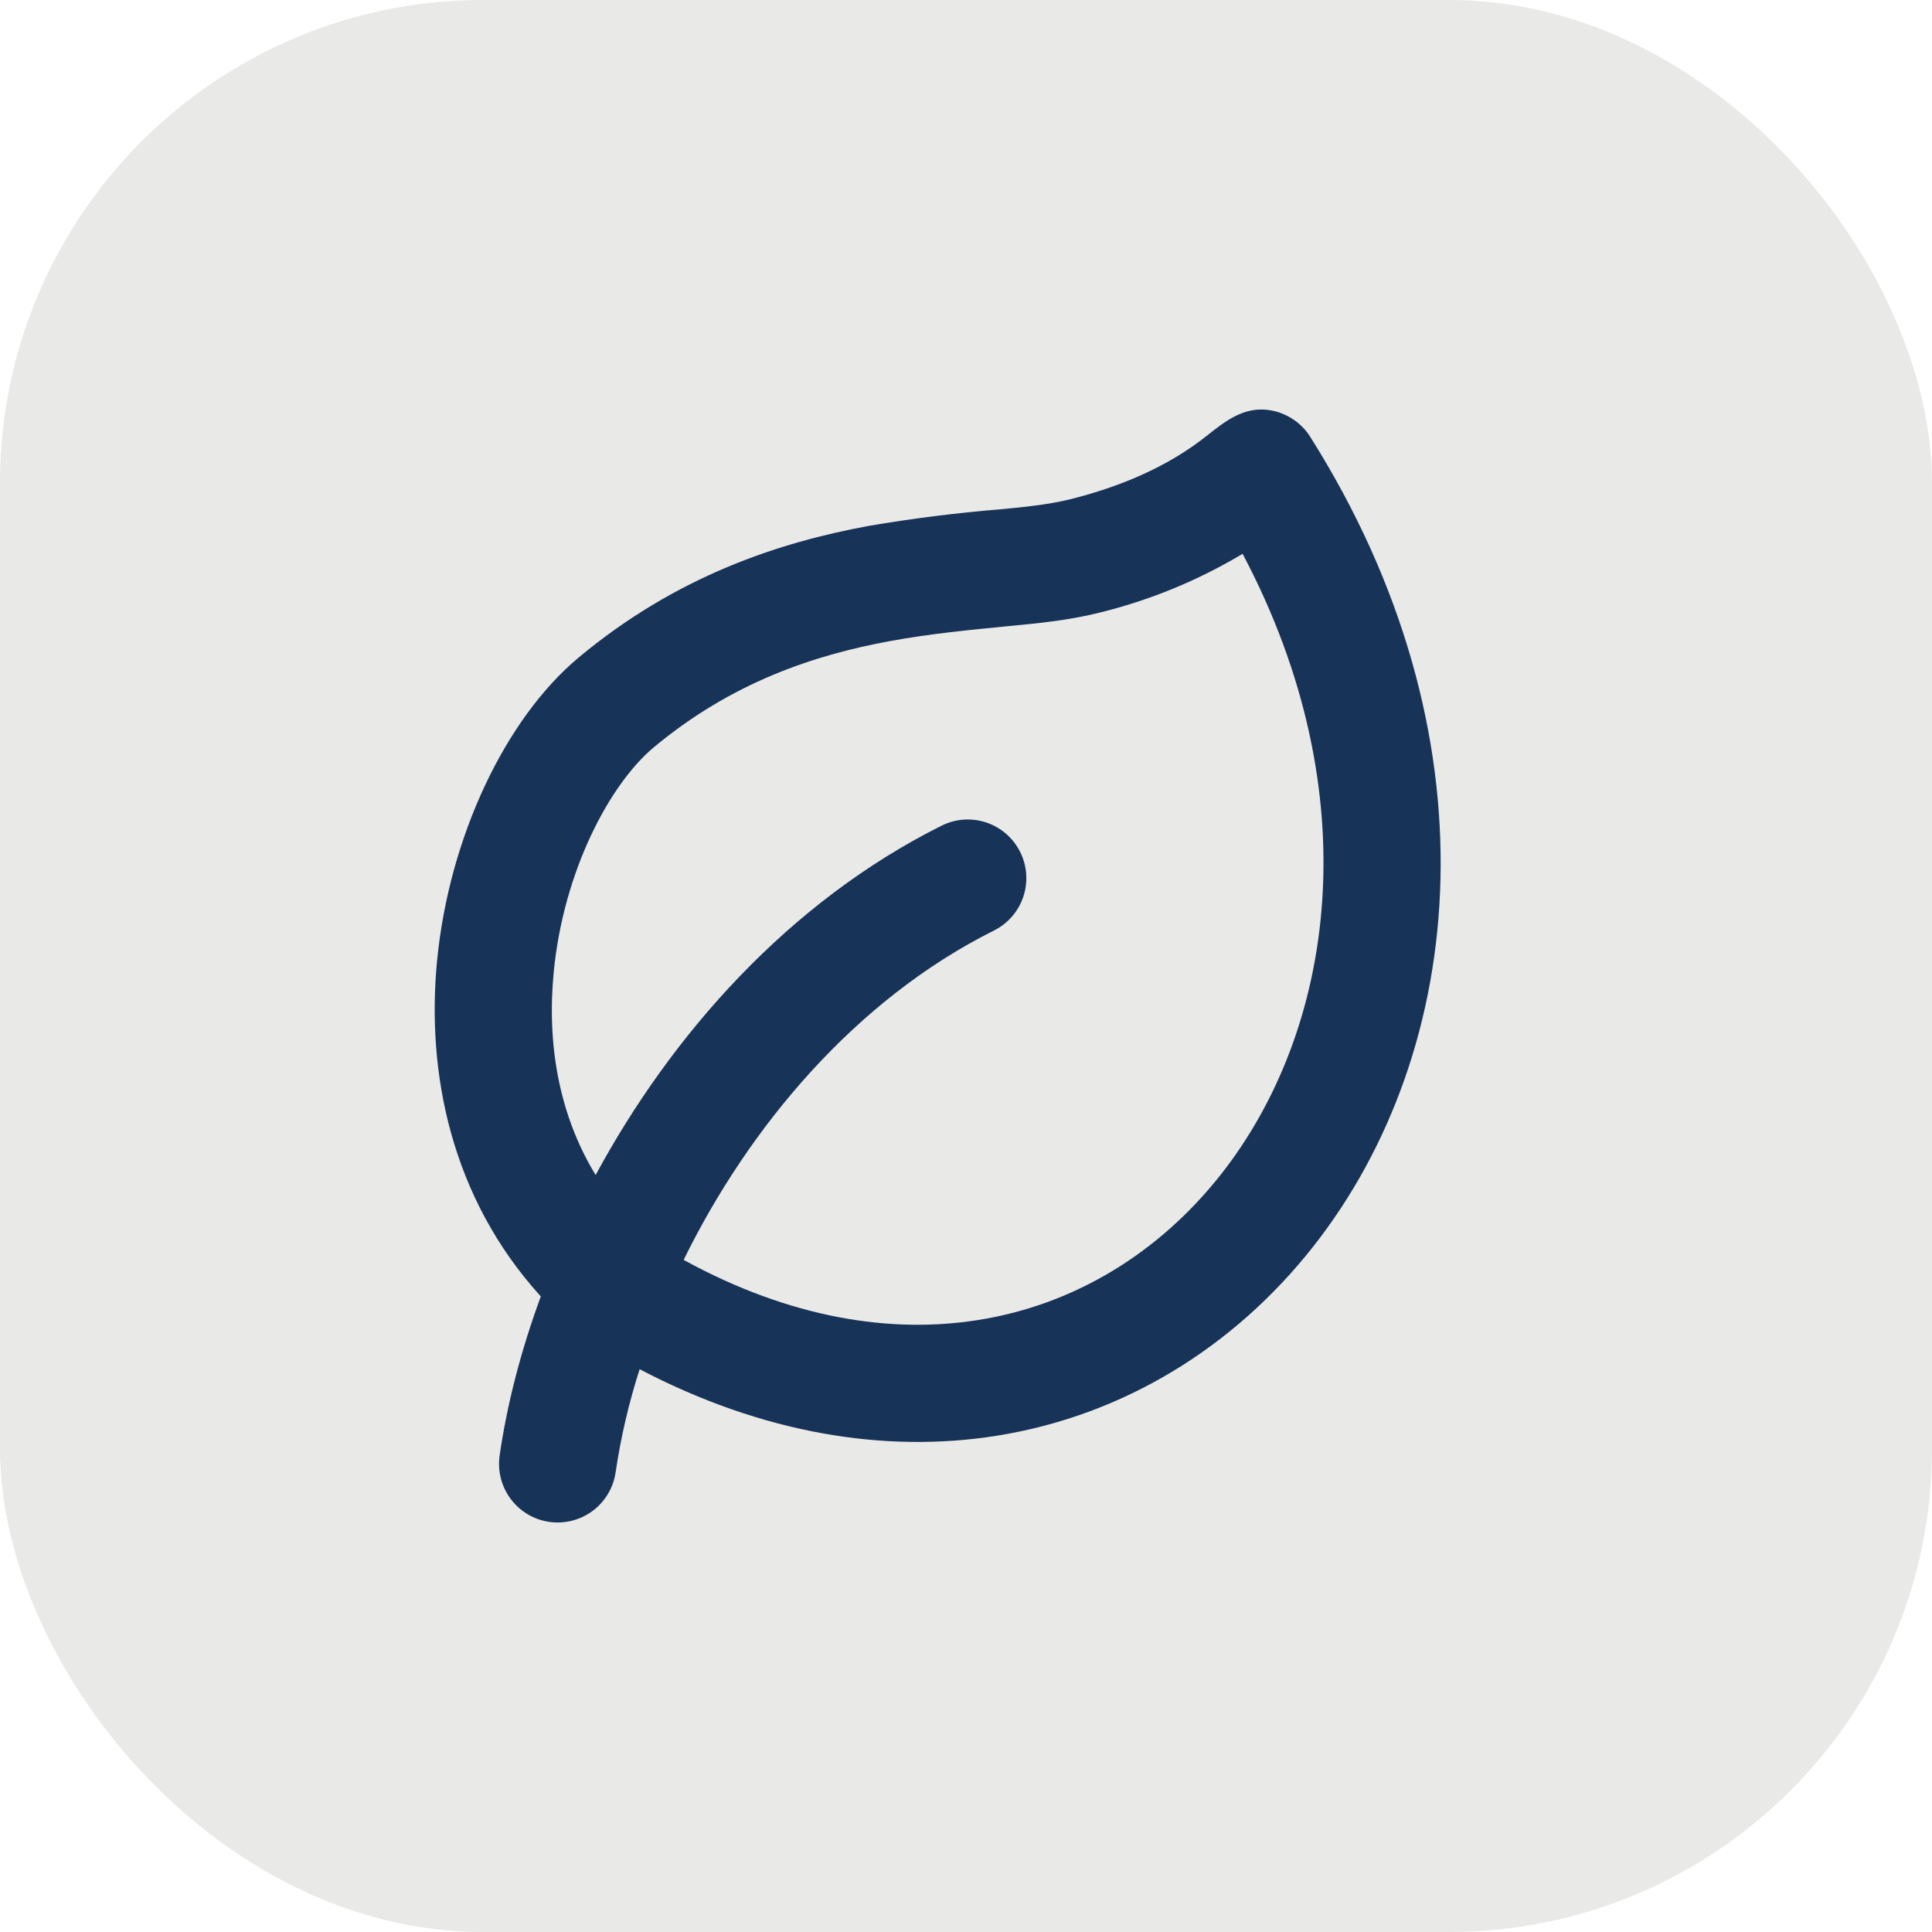
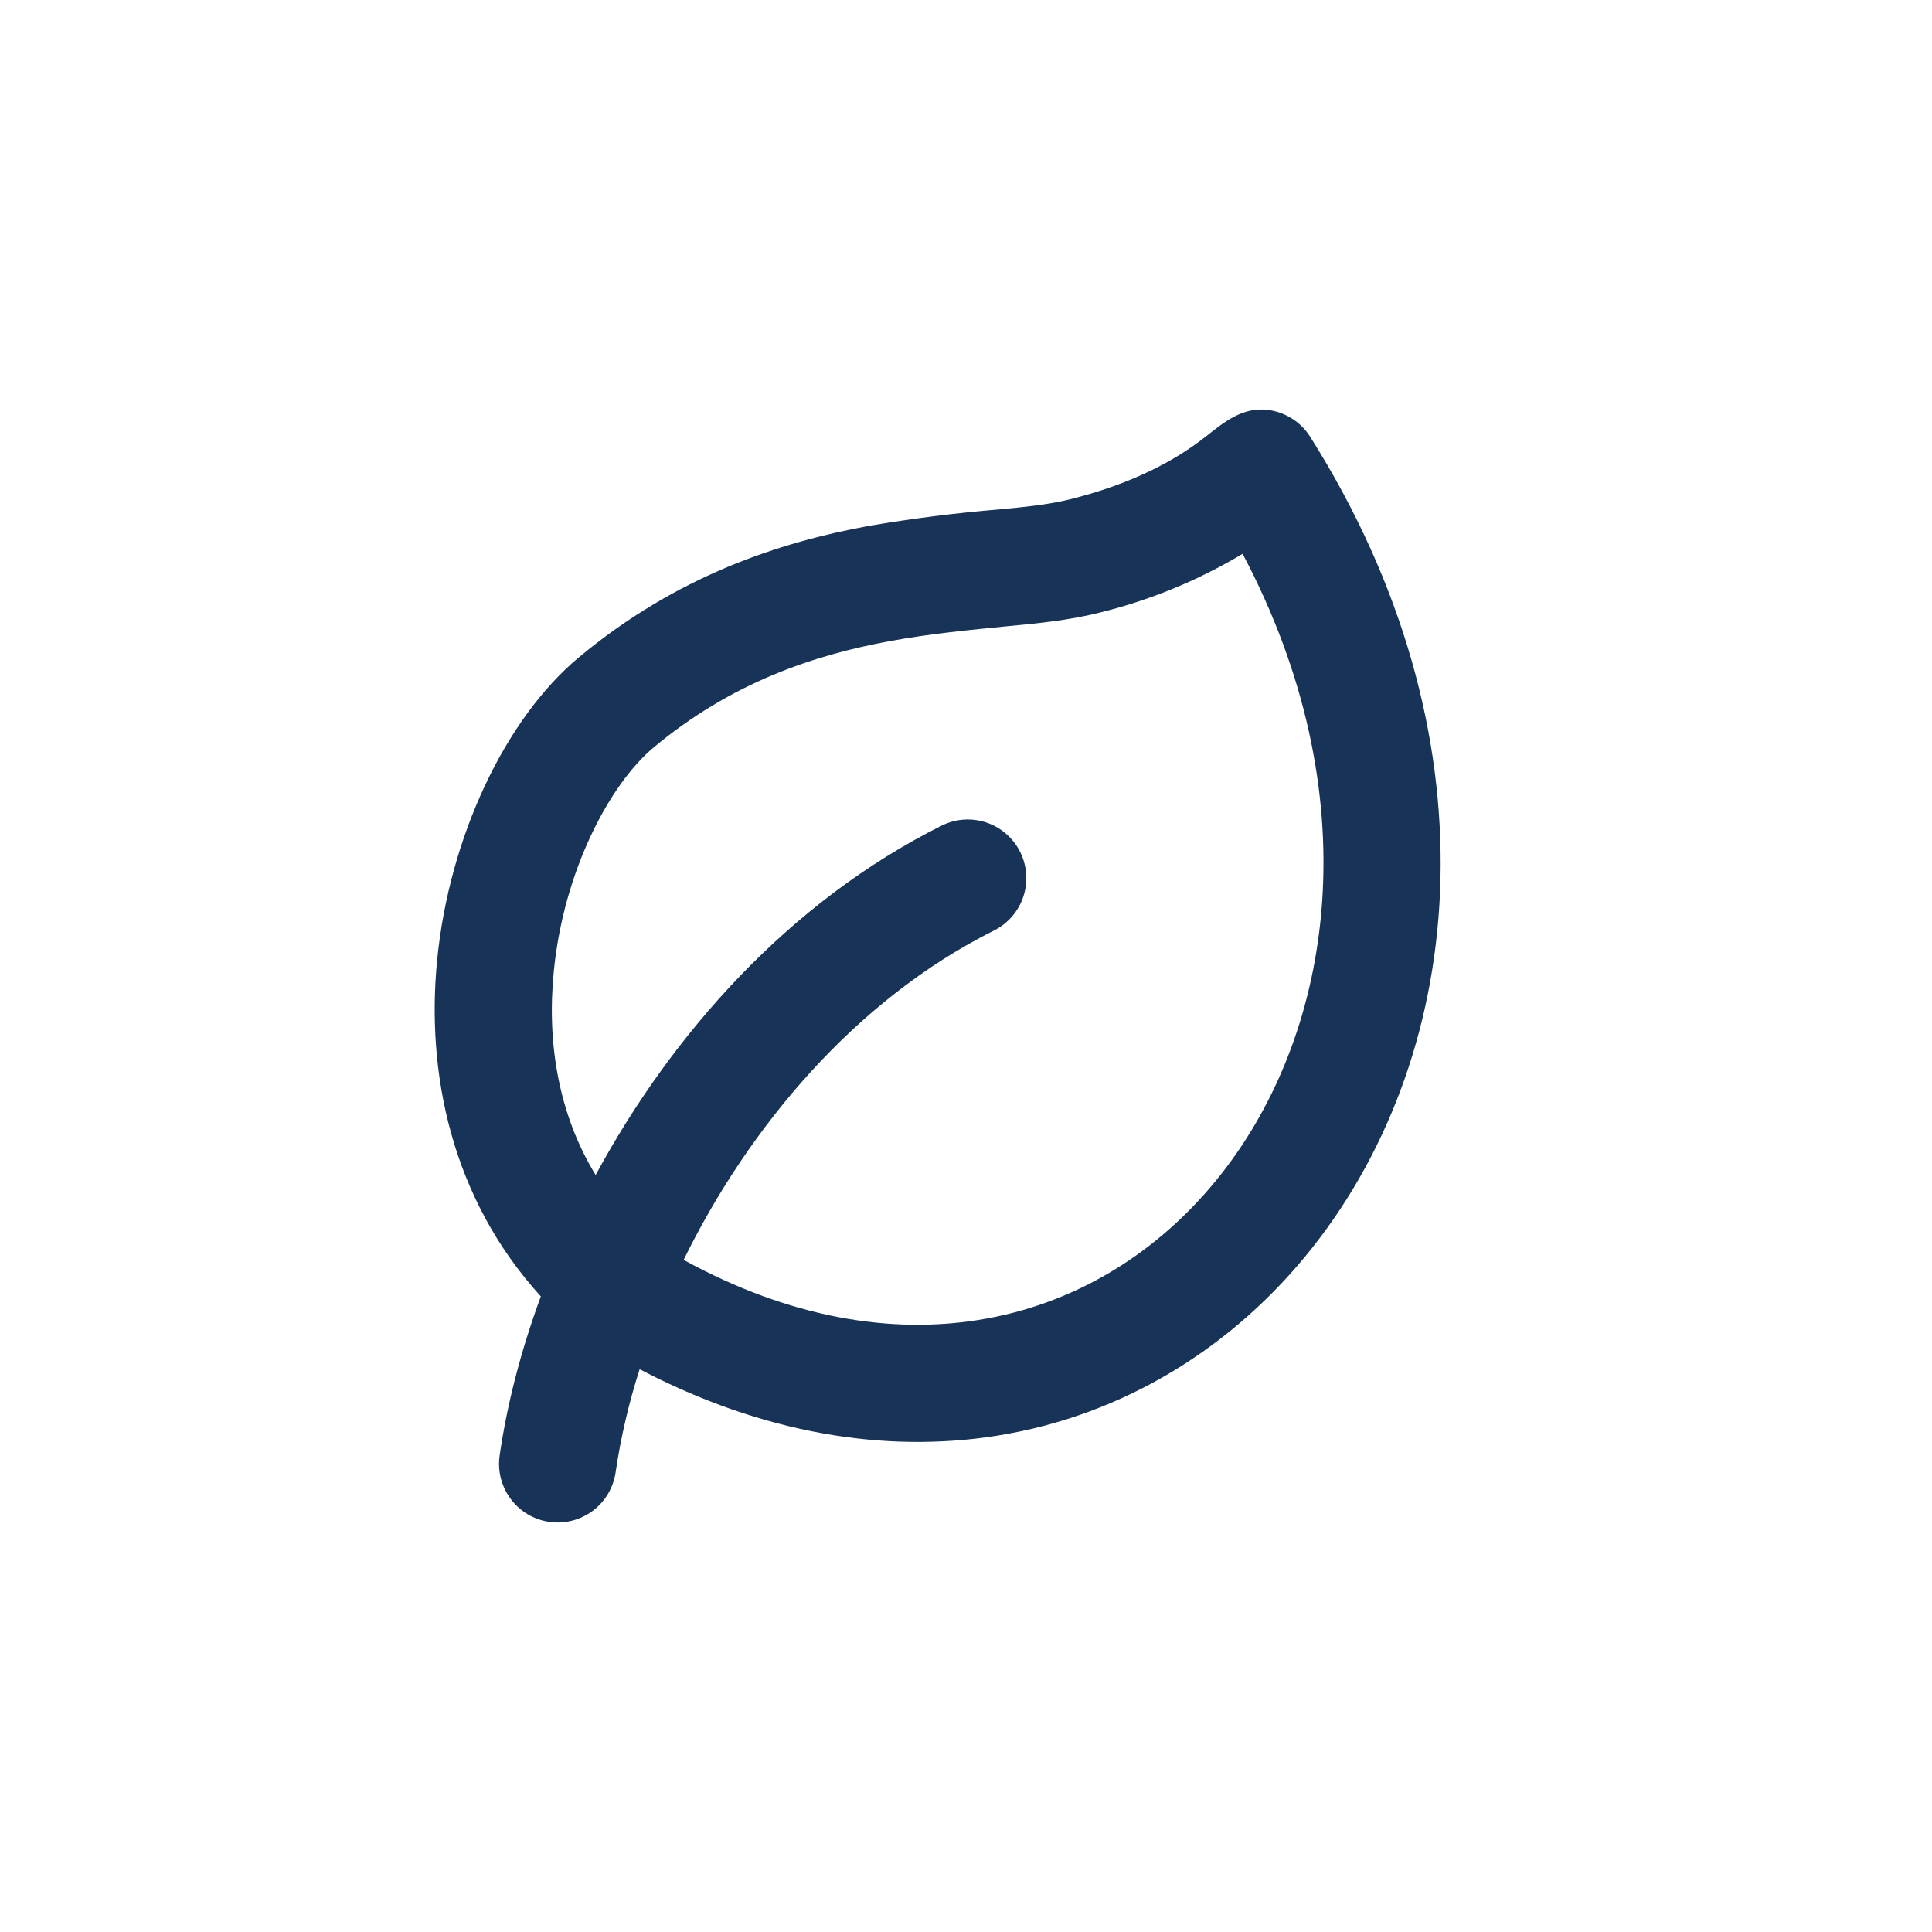
<svg xmlns="http://www.w3.org/2000/svg" width="40" height="40" viewBox="0 0 40 40" fill="none">
-   <rect width="40" height="40" rx="10" fill="#E9E9E8" />
  <path fill-rule="evenodd" clip-rule="evenodd" d="M11.197 26.841C9.333 24.791 8.824 22.198 9.05 19.882C9.3 17.326 10.466 14.875 11.983 13.611C14.011 11.921 16.14 11.227 17.988 10.888C18.889 10.734 19.795 10.62 20.705 10.545C21.195 10.498 21.691 10.452 22.168 10.334C23.172 10.082 24.163 9.675 24.979 9.027C25.353 8.73 25.731 8.429 26.234 8.485C26.415 8.505 26.589 8.566 26.744 8.663C26.898 8.759 27.029 8.889 27.126 9.043C31.007 15.188 30.421 21.712 27.179 25.821C25.56 27.872 23.286 29.303 20.634 29.726C18.32 30.093 15.791 29.682 13.243 28.348C13.019 29.044 12.853 29.757 12.746 30.48C12.7 30.799 12.53 31.086 12.273 31.279C12.015 31.472 11.692 31.555 11.373 31.509C11.055 31.464 10.768 31.294 10.575 31.036C10.382 30.779 10.299 30.456 10.344 30.137C10.495 29.088 10.781 27.971 11.197 26.841ZM18.425 13.273C19.279 13.117 20.081 13.042 20.859 12.965C21.495 12.905 22.135 12.842 22.756 12.686C23.802 12.43 24.803 12.019 25.727 11.466C28.369 16.459 27.631 21.331 25.275 24.319C24.004 25.93 22.256 27.012 20.254 27.329C18.456 27.616 16.373 27.3 14.154 26.085C15.502 23.336 17.707 20.7 20.578 19.266C20.866 19.122 21.085 18.87 21.187 18.564C21.288 18.259 21.265 17.926 21.121 17.638C20.977 17.35 20.725 17.131 20.42 17.029C20.115 16.927 19.782 16.951 19.494 17.095C16.331 18.676 13.908 21.411 12.332 24.328C11.555 23.054 11.322 21.574 11.465 20.117C11.67 18.021 12.629 16.23 13.535 15.473C15.146 14.131 16.844 13.564 18.426 13.273H18.425Z" fill="#173357" />
</svg>